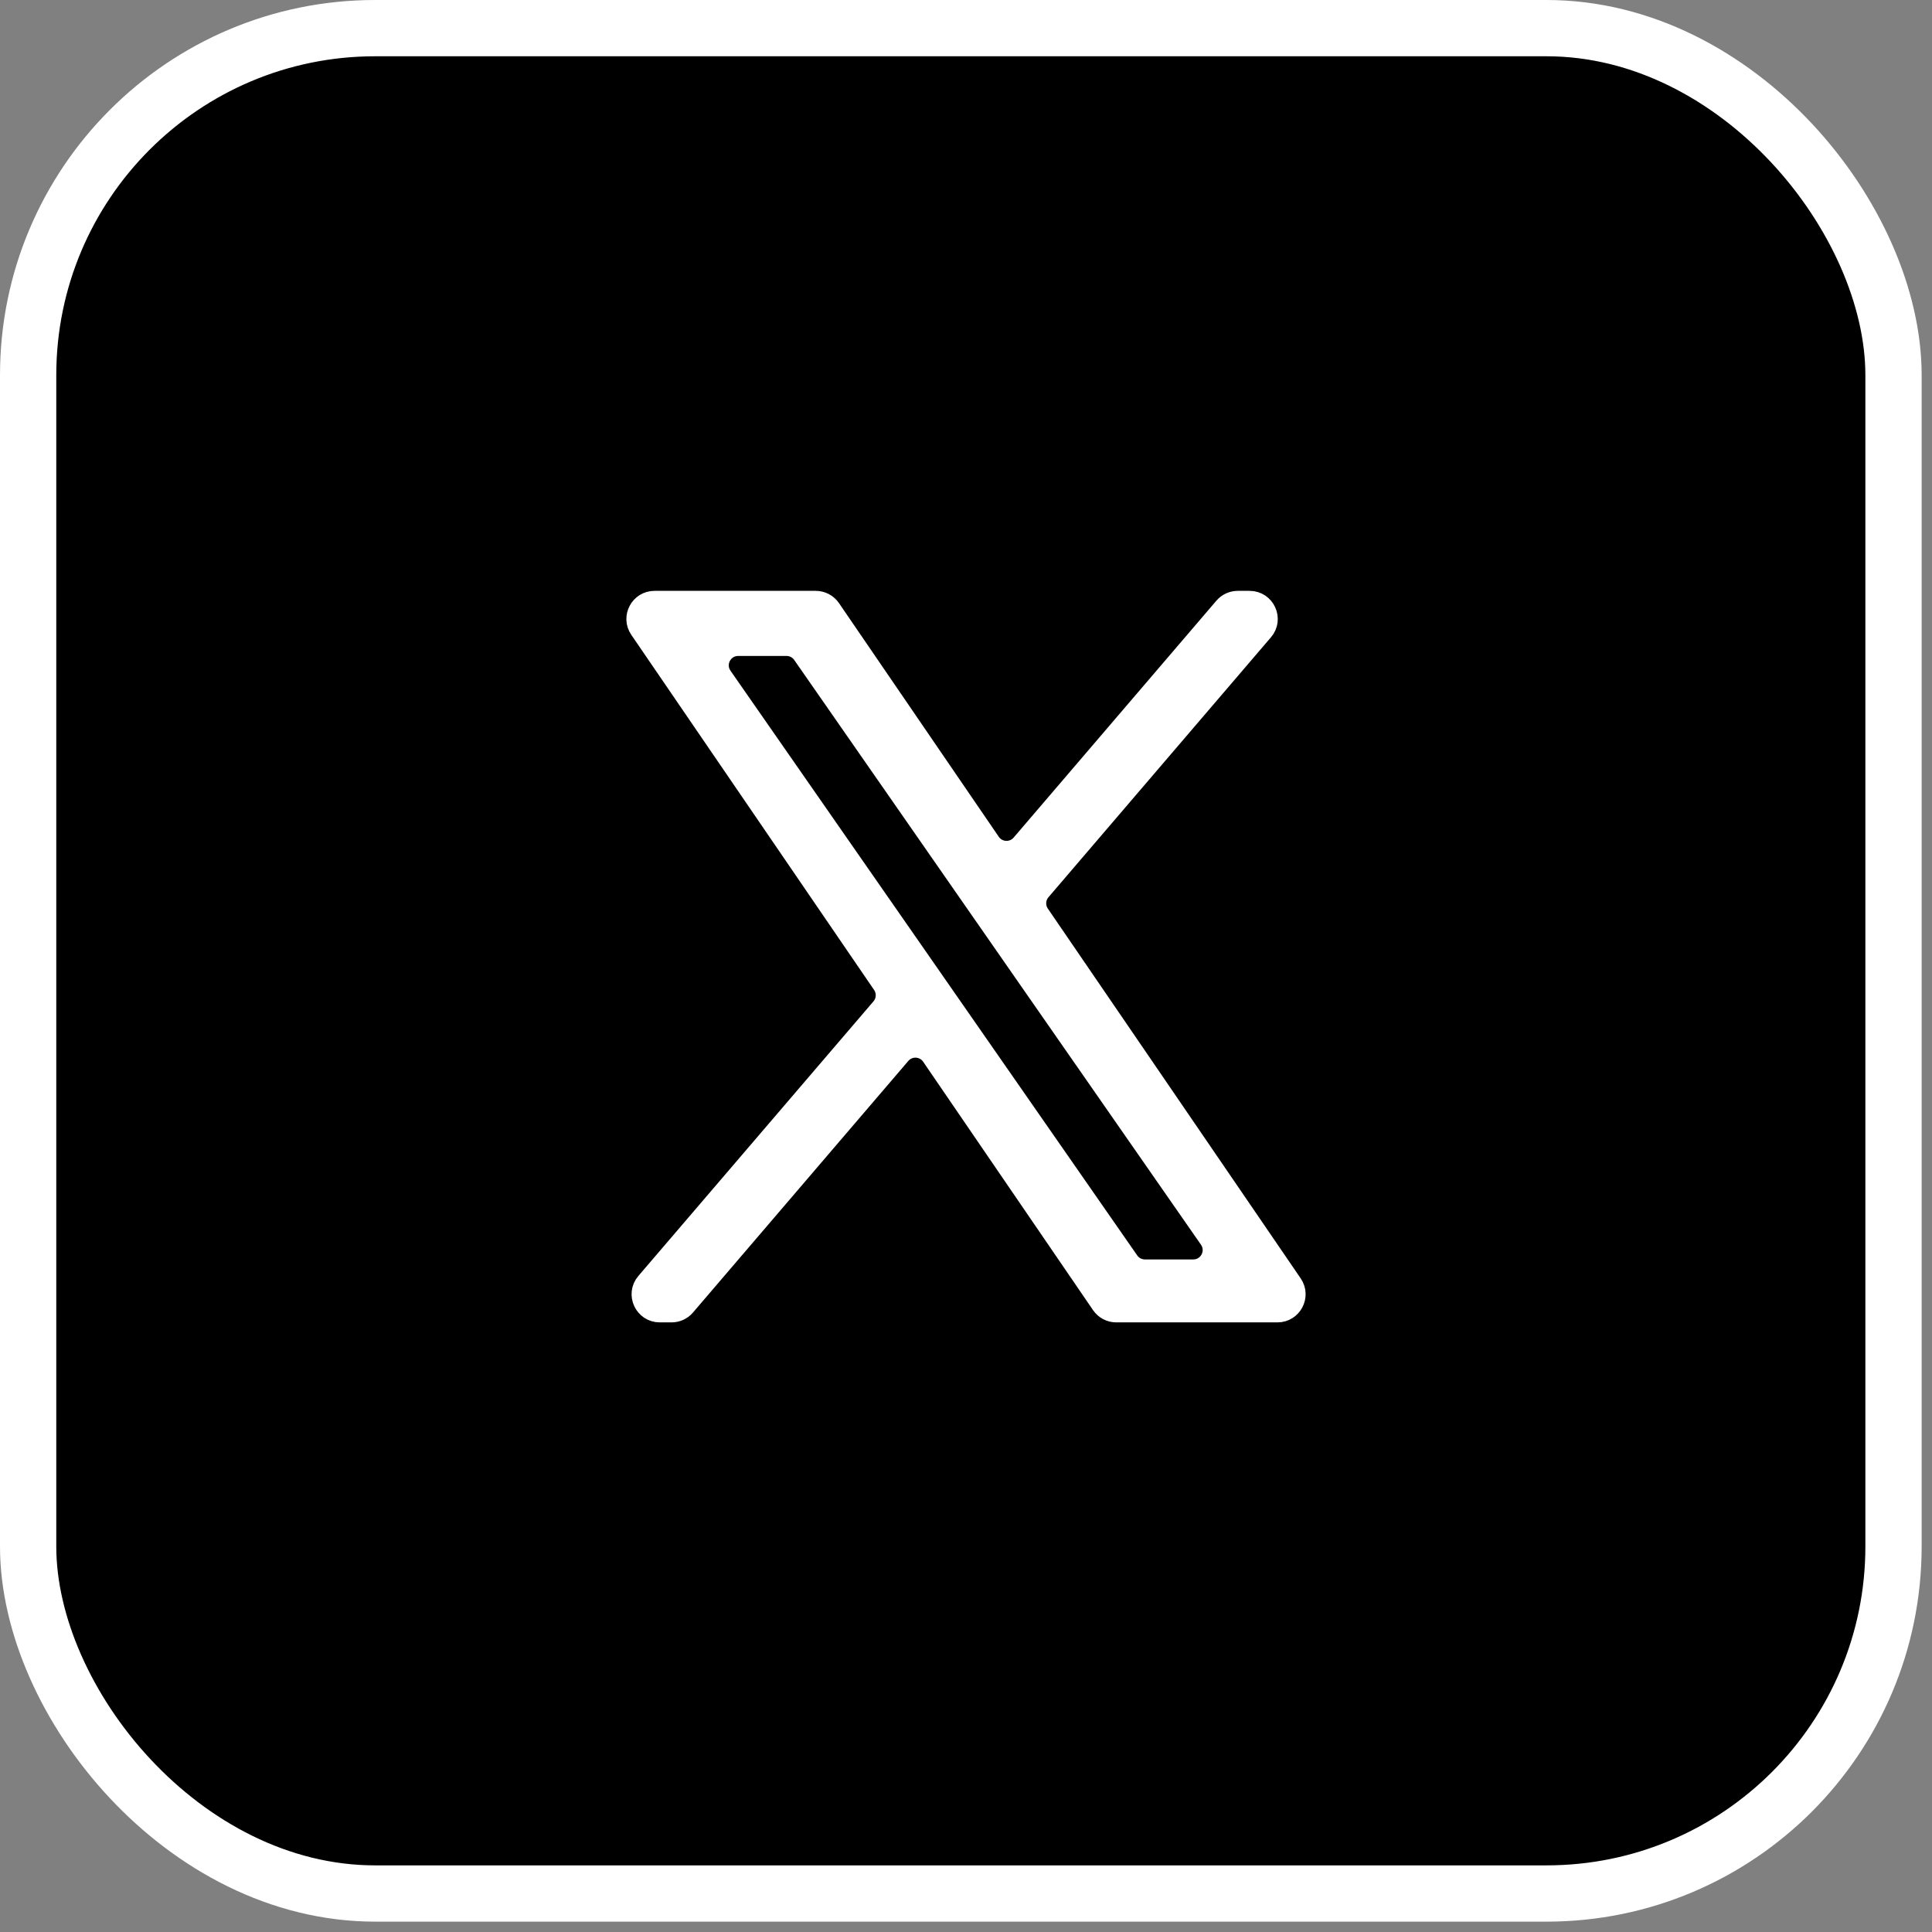
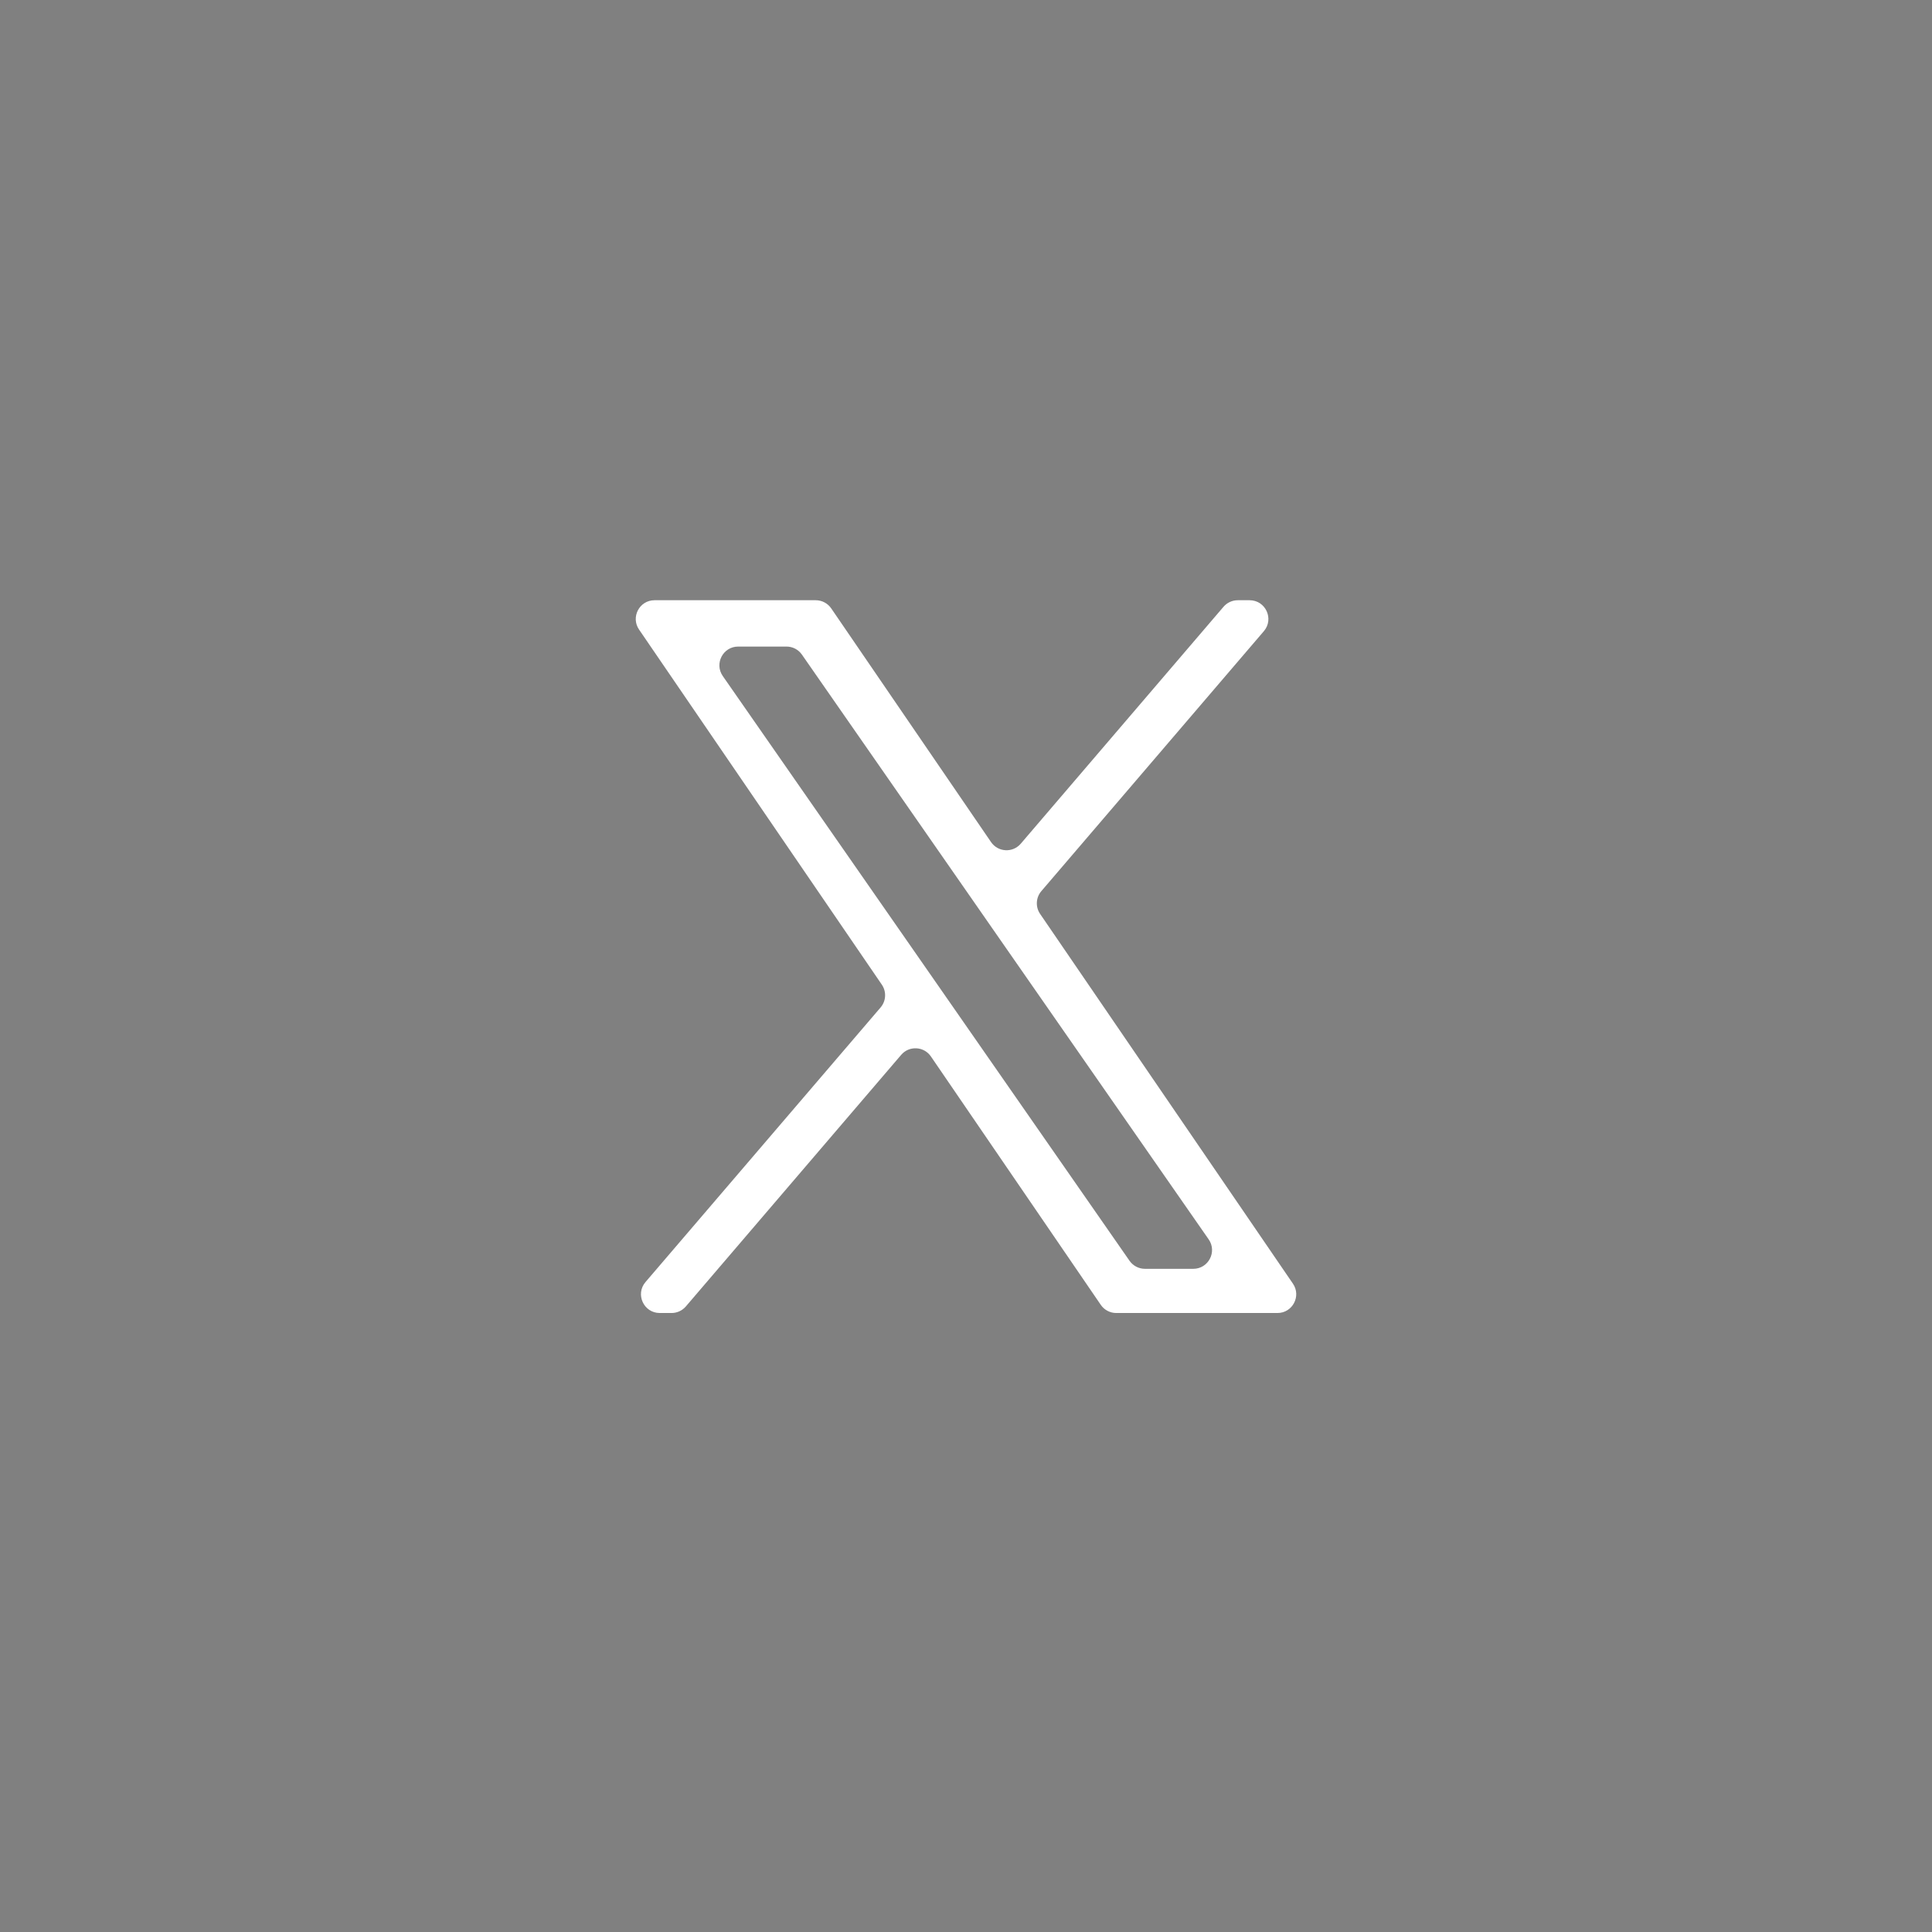
<svg xmlns="http://www.w3.org/2000/svg" width="103" height="103" viewBox="0 0 103 103" fill="none">
  <rect x="0" y="0" width="103" height="103" fill="#808080" stroke="none" />
-   <rect x="1.5" y="1.5" width="99.448" height="99.448" rx="18.5" fill="black" stroke="white" stroke-width="3" />
  <path d="M55.451 48.723C55.196 48.35 55.223 47.852 55.517 47.508L67.379 33.65C67.935 33.002 67.474 32 66.62 32H65.988C65.696 32 65.418 32.128 65.228 32.35L54.42 44.979C53.992 45.479 53.206 45.436 52.835 44.893L44.315 32.435C44.129 32.163 43.82 32 43.49 32H34.895C34.091 32 33.616 32.901 34.07 33.564L47.013 52.495C47.268 52.869 47.241 53.367 46.947 53.71L34.413 68.35C33.858 68.998 34.319 70 35.173 70H35.804C36.096 70 36.374 69.872 36.564 69.65L48.044 56.237C48.472 55.737 49.258 55.779 49.629 56.322L58.685 69.564C58.871 69.837 59.18 70 59.51 70H68.105C68.909 70 69.384 69.099 68.93 68.436L55.451 48.723ZM50.549 53.313L49.086 51.209L38.533 36.041C38.072 35.378 38.546 34.47 39.354 34.47H41.931C42.258 34.47 42.565 34.63 42.752 34.899L51.85 47.979L53.313 50.083L64.437 66.073C64.899 66.736 64.424 67.644 63.617 67.644H61.039C60.712 67.644 60.405 67.484 60.218 67.215L50.549 53.313Z" fill="white" />
-   <path d="M55.451 48.723C55.196 48.35 55.223 47.852 55.517 47.508L67.379 33.65C67.935 33.002 67.474 32 66.62 32H65.988C65.696 32 65.418 32.128 65.228 32.35L54.42 44.979C53.992 45.479 53.206 45.436 52.835 44.893L44.315 32.435C44.129 32.163 43.82 32 43.49 32H34.895C34.091 32 33.616 32.901 34.07 33.564L47.013 52.495C47.268 52.869 47.241 53.367 46.947 53.71L34.413 68.35C33.858 68.998 34.319 70 35.173 70H35.804C36.096 70 36.374 69.872 36.564 69.65L48.044 56.237C48.472 55.737 49.258 55.779 49.629 56.322L58.685 69.564C58.871 69.837 59.18 70 59.51 70H68.105C68.909 70 69.384 69.099 68.93 68.436L55.451 48.723ZM50.549 53.313L49.086 51.209L38.533 36.041C38.072 35.378 38.546 34.47 39.354 34.47H41.931C42.258 34.47 42.565 34.63 42.752 34.899L51.85 47.979L53.313 50.083L64.437 66.073C64.899 66.736 64.424 67.644 63.617 67.644H61.039C60.712 67.644 60.405 67.484 60.218 67.215L50.549 53.313Z" stroke="white" />
</svg>